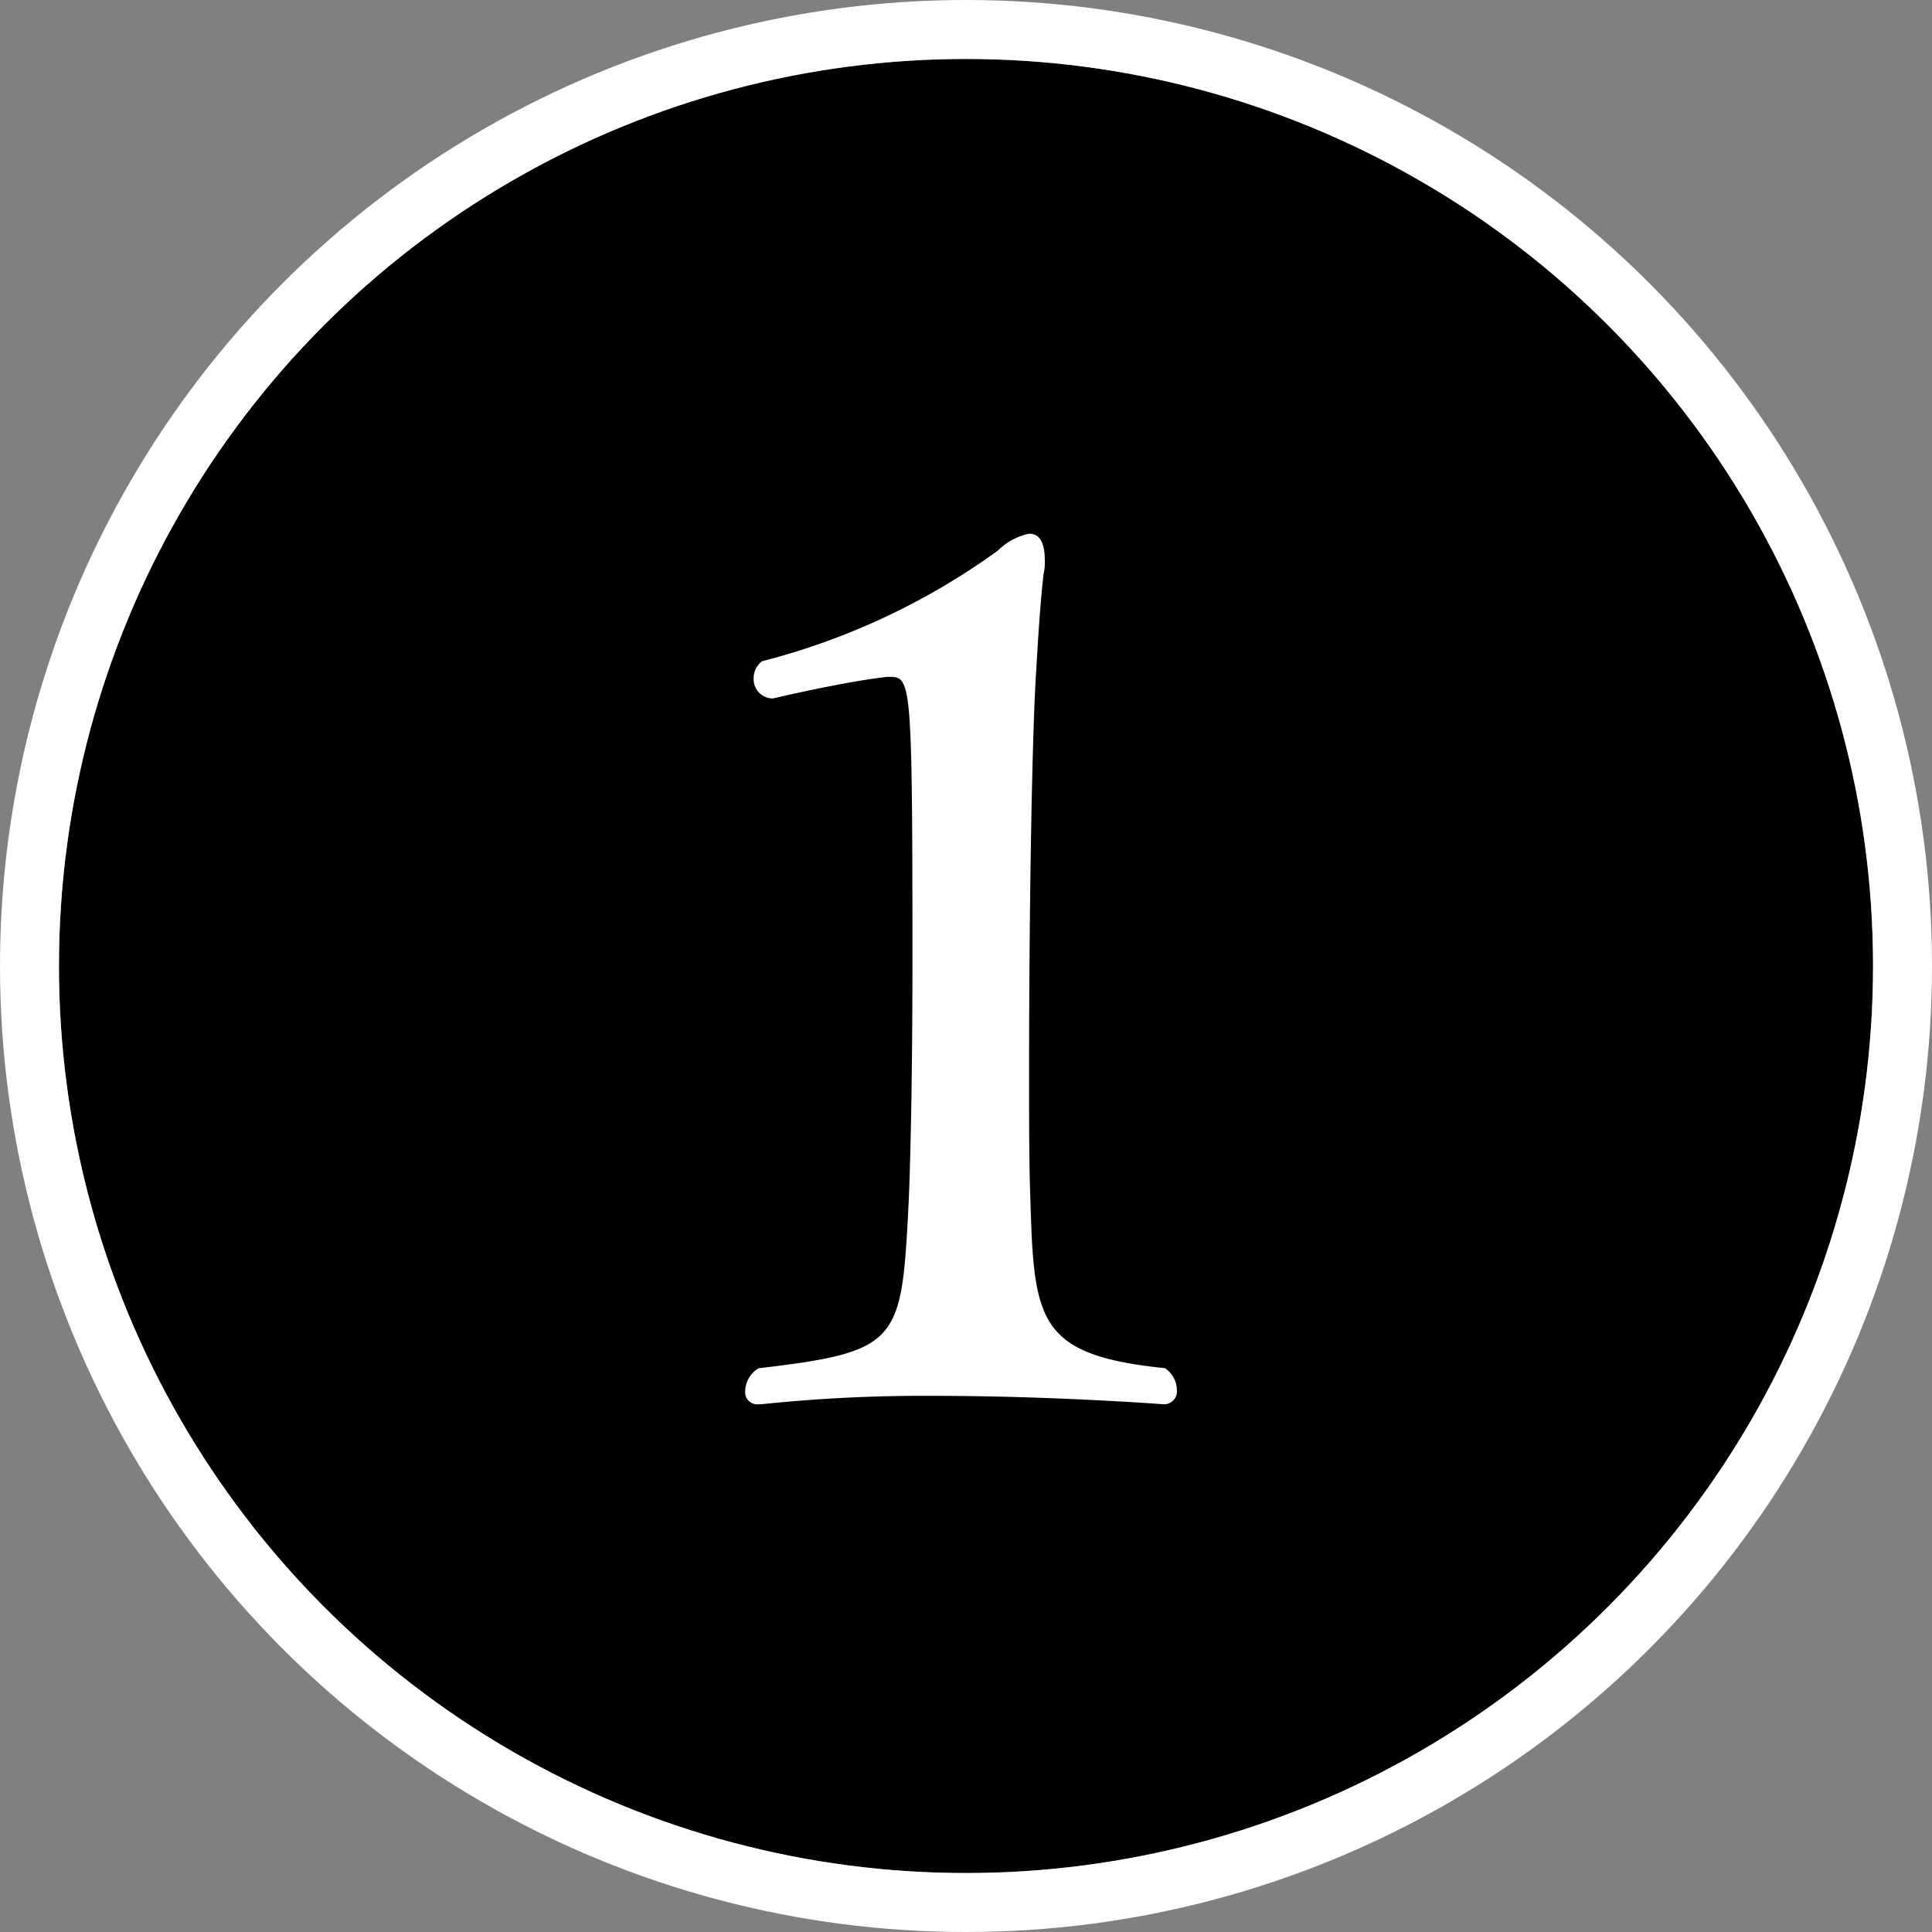
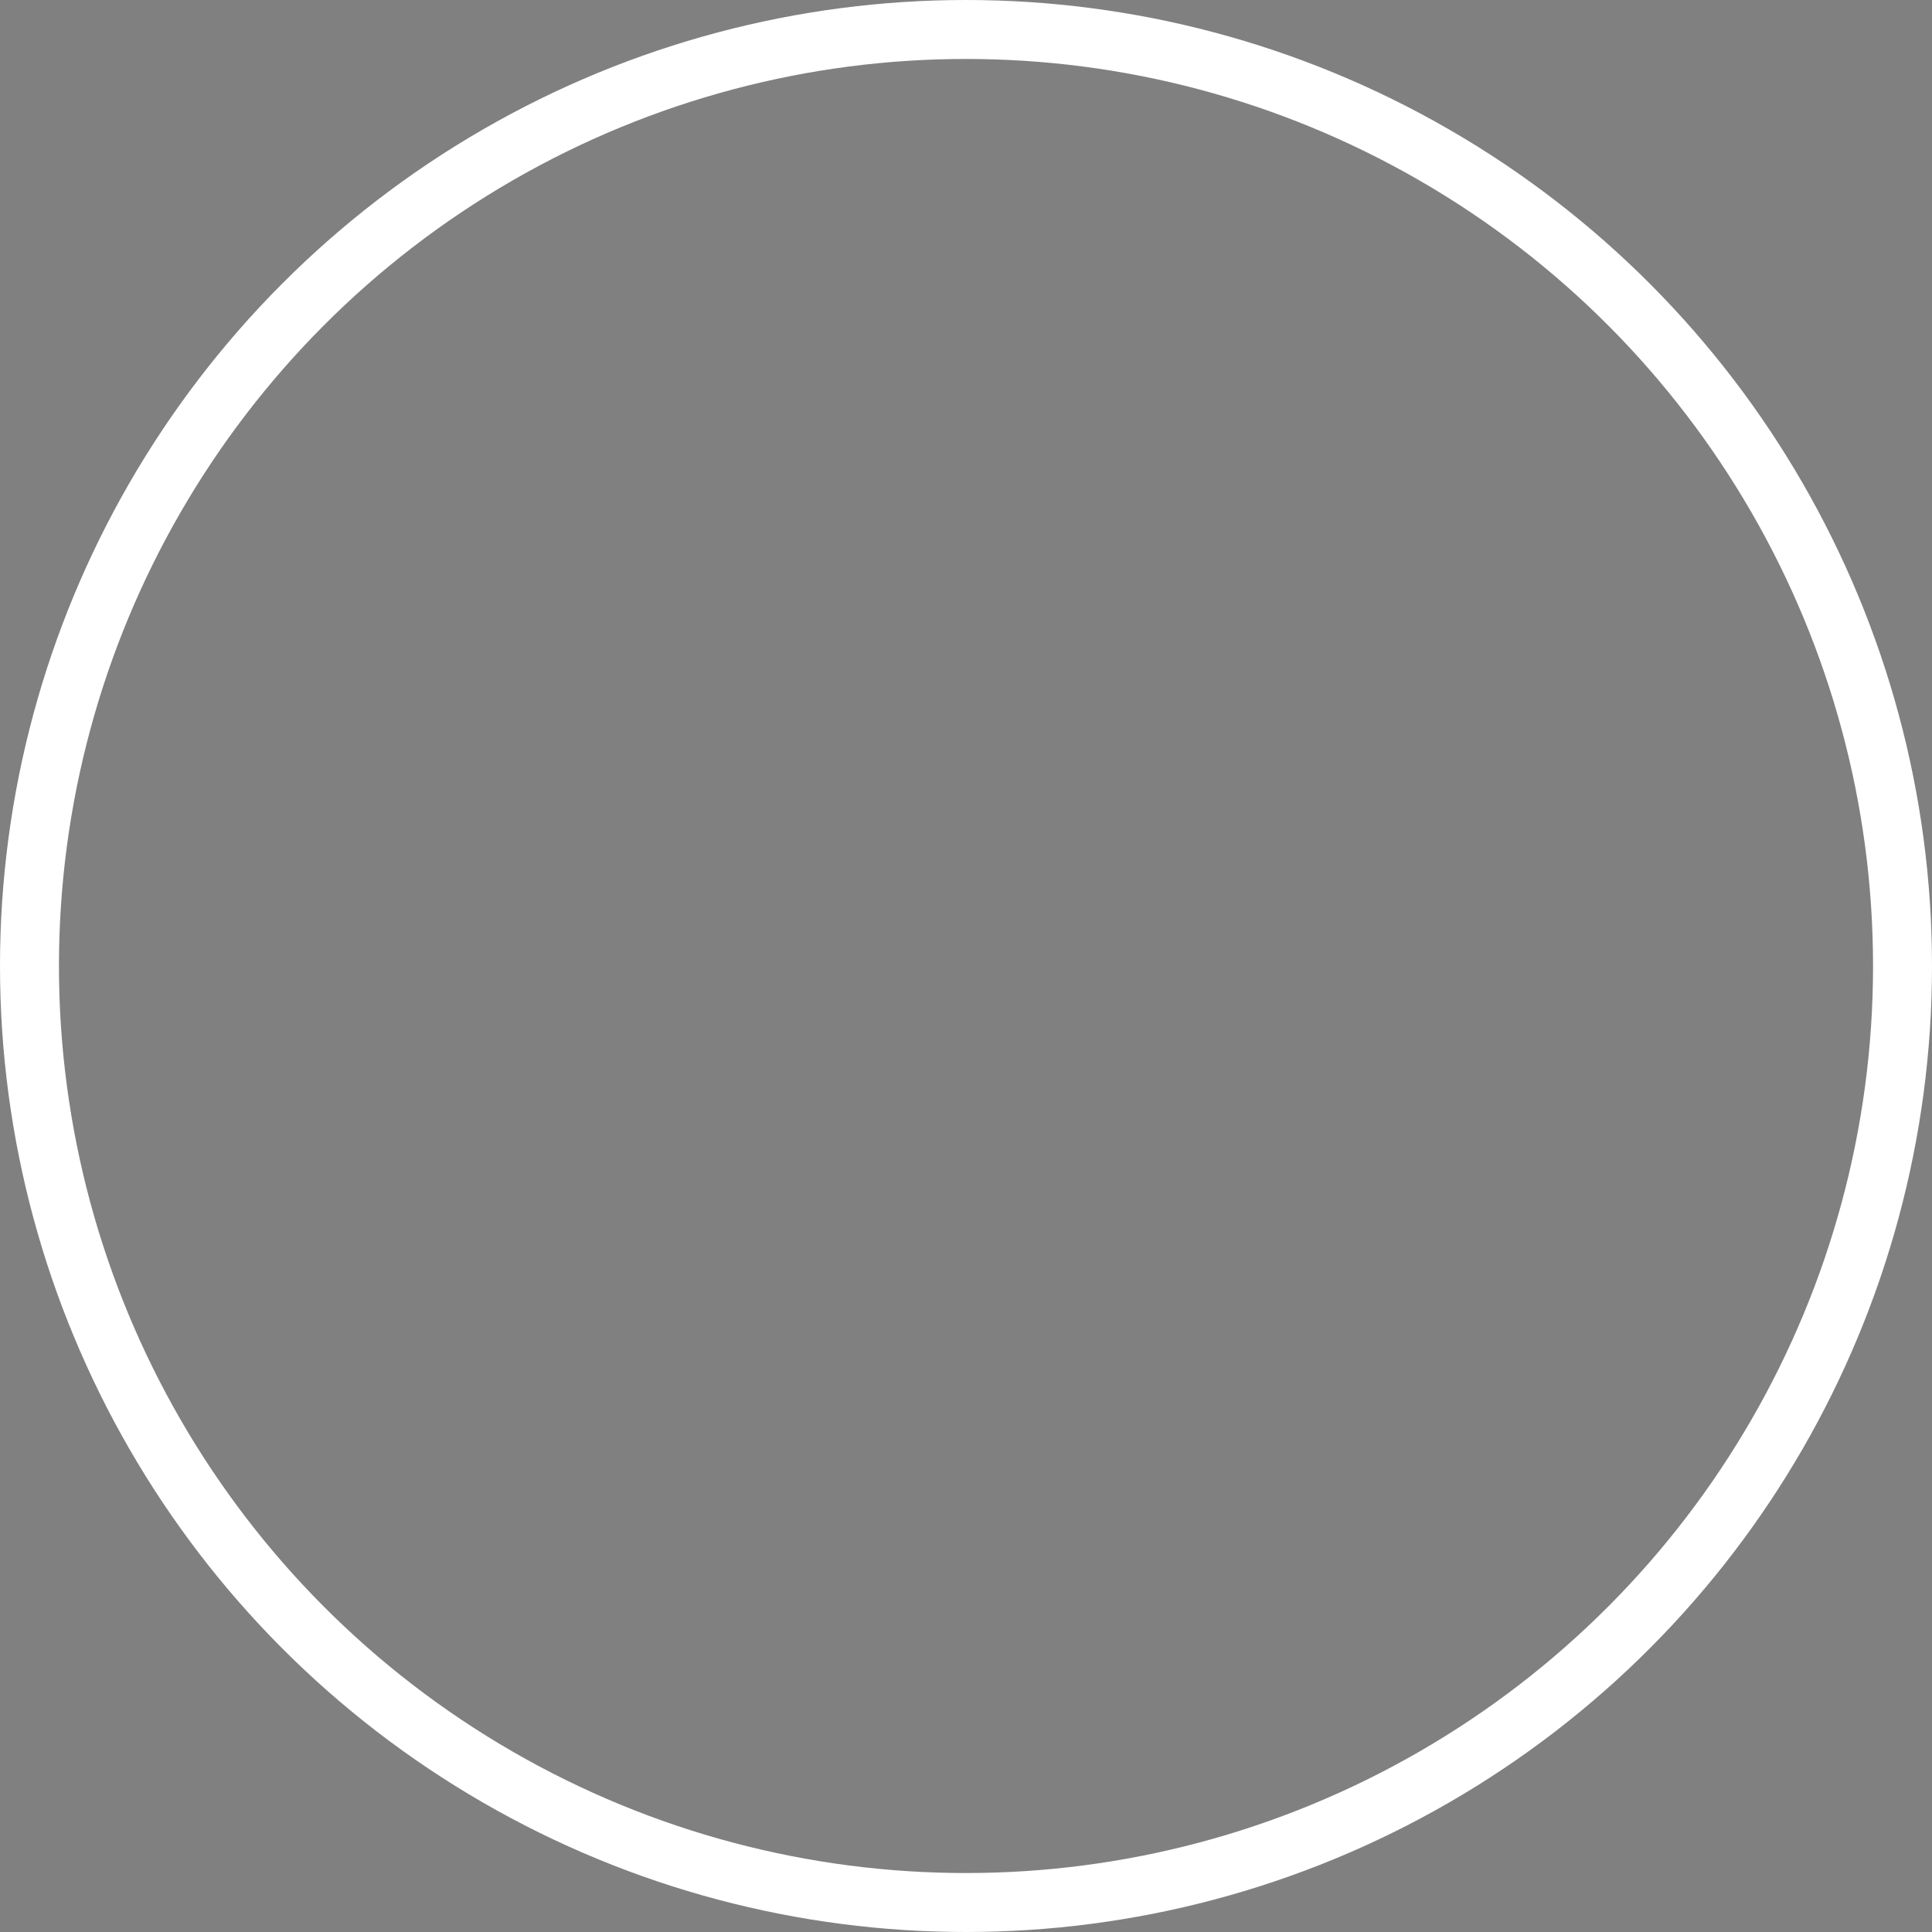
<svg xmlns="http://www.w3.org/2000/svg" width="42.6" height="42.6" viewBox="0 0 42.6 42.6">
  <rect x="0" y="0" width="42.6" height="42.6" fill="#808080" stroke="none" />
  <g id="グループ_4682" data-name="グループ 4682" transform="translate(-343.7 -8418.837)">
    <g id="楕円形_75" data-name="楕円形 75" transform="translate(345 8420.137)" stroke="#fff" stroke-miterlimit="10" stroke-width="1.3">
-       <ellipse cx="20" cy="20" rx="20" ry="20" stroke="none" />
      <ellipse cx="20" cy="20" rx="20.65" ry="20.65" fill="none" />
    </g>
-     <path id="パス_5464" data-name="パス 5464" d="M181.958,390.009a.286.286,0,0,1-.29.318s-2.441-.186-5.067-.186a34.416,34.416,0,0,0-3.815.186h-.053a.267.267,0,0,1-.294-.294.609.609,0,0,1,.294-.5c3.153-.371,3.153-.583,3.313-3.712.053-1.271.081-3.26.081-5.276,0-6.176-.028-6.257-.506-6.257h-.053c-.952.105-2.517.476-2.517.476a.425.425,0,0,1-.425-.452.46.46,0,0,1,.186-.369,15.357,15.357,0,0,0,5.2-2.441,1.373,1.373,0,0,1,.687-.371c.213,0,.346.16.346.583a1.208,1.208,0,0,1-.028.318q-.079.675-.158,2.07c-.105,1.589-.16,5.7-.16,8.854,0,1.114,0,2.1.028,2.837.079,2.7.16,3.448,2.968,3.738A.591.591,0,0,1,181.958,390.009Z" transform="translate(187.692 8059.474)" fill="#fff" />
  </g>
</svg>